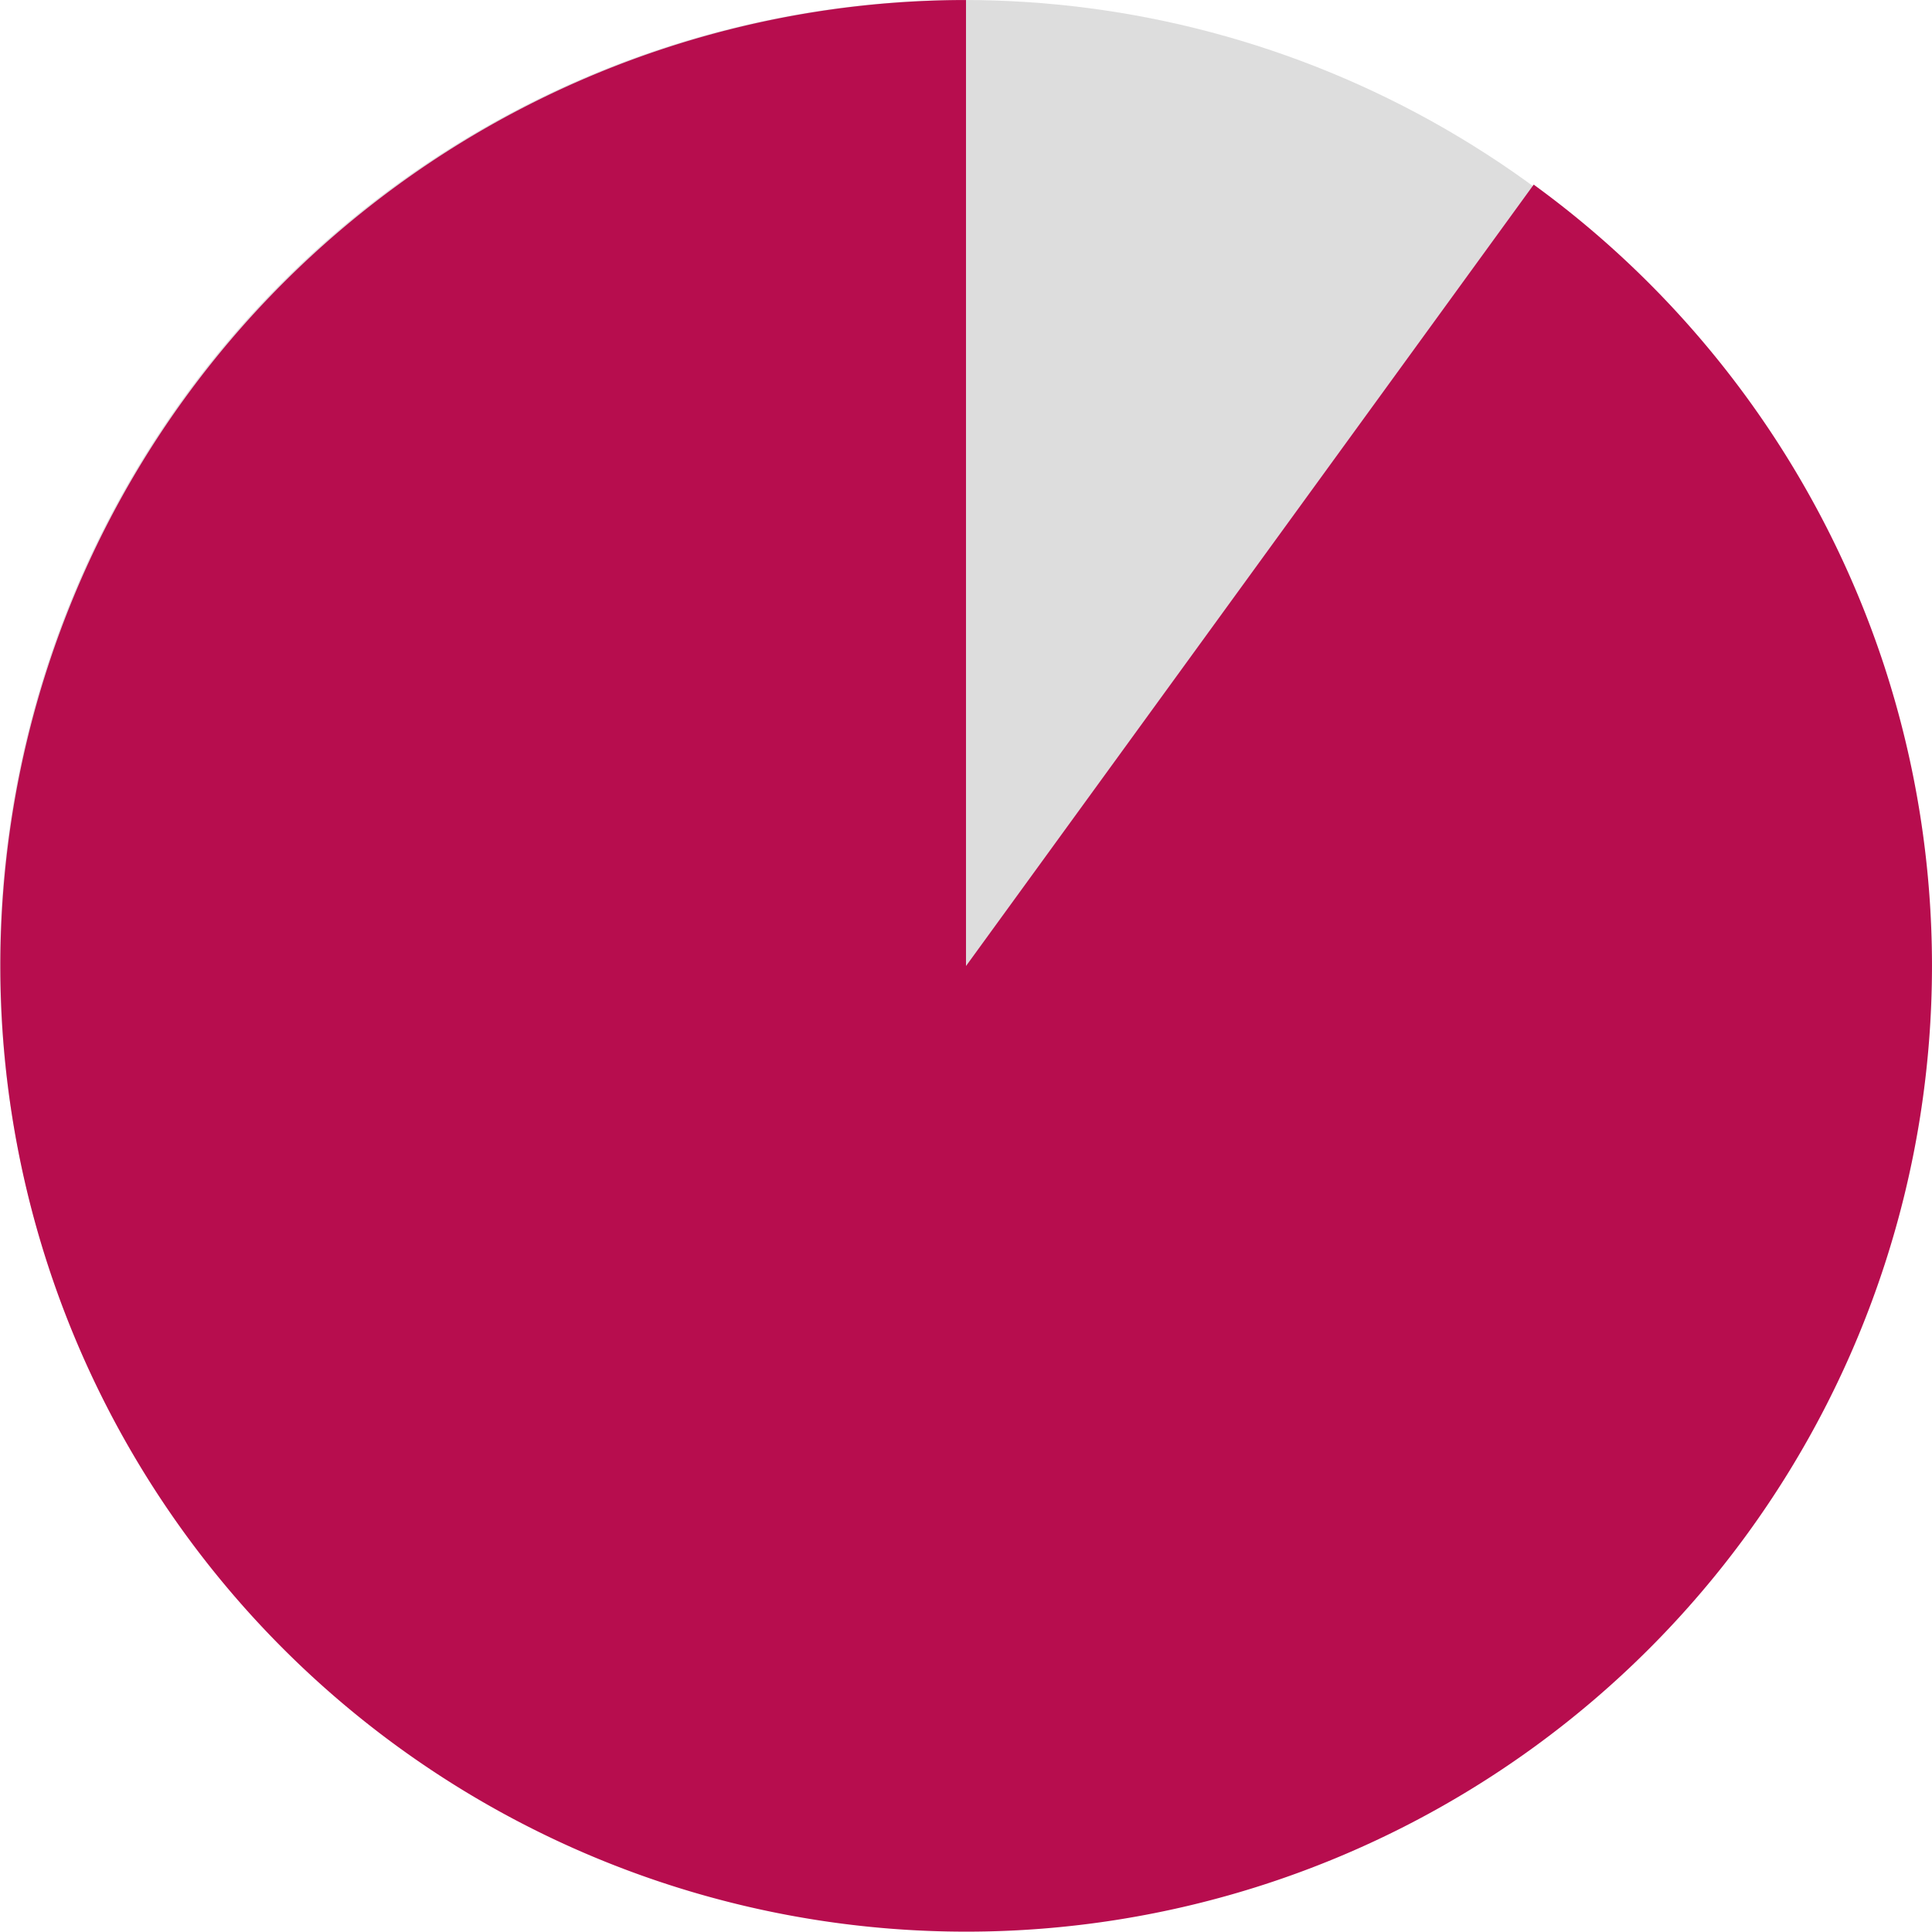
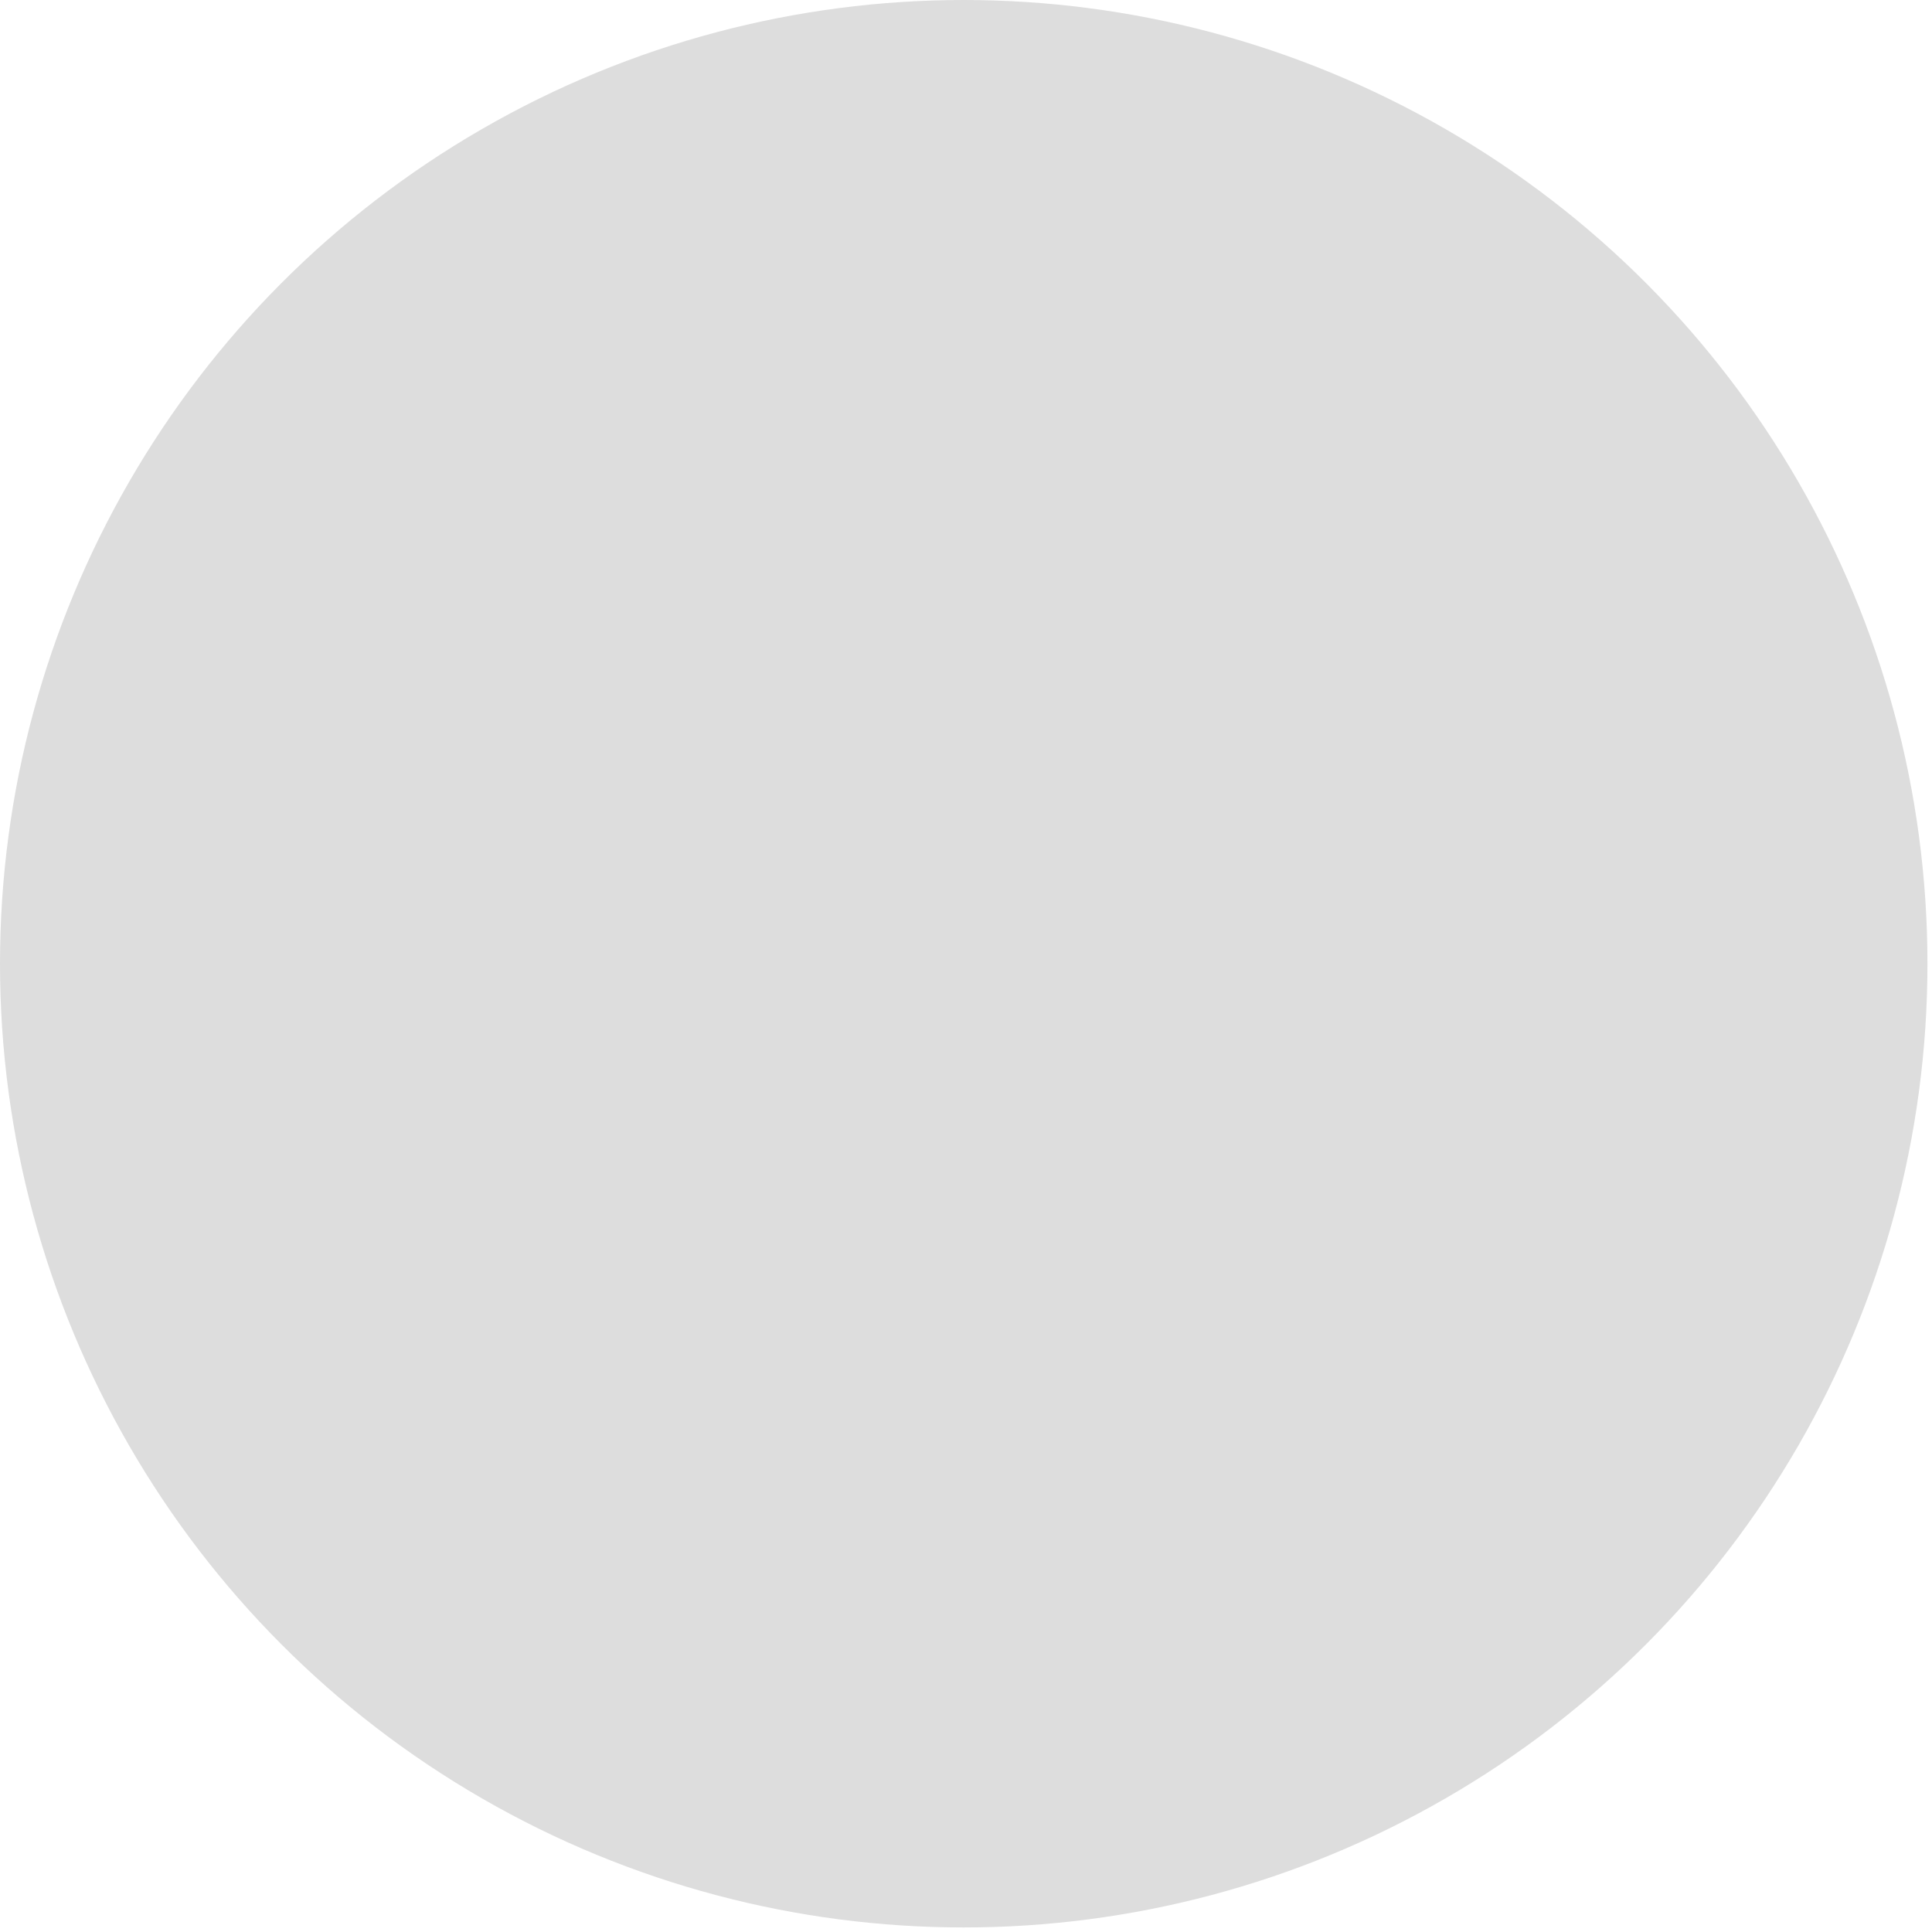
<svg xmlns="http://www.w3.org/2000/svg" width="73" height="73" viewBox="0 0 73 73">
  <g transform="translate(-3.028 -3.028)">
    <circle cx="36.414" cy="36.414" r="36.414" transform="translate(3.028 3.028)" fill="#ddd" style="mix-blend-mode:multiply;isolation:isolate" />
-     <path d="M1087.541,888.484a36.572,36.572,0,0,0-13.265-18.245l-2.089,2.876-19.361,26.649v-36.5a36.493,36.493,0,1,0,34.715,25.221Z" transform="translate(-1013.298 -860.235)" fill="#b70d4e" />
  </g>
</svg>